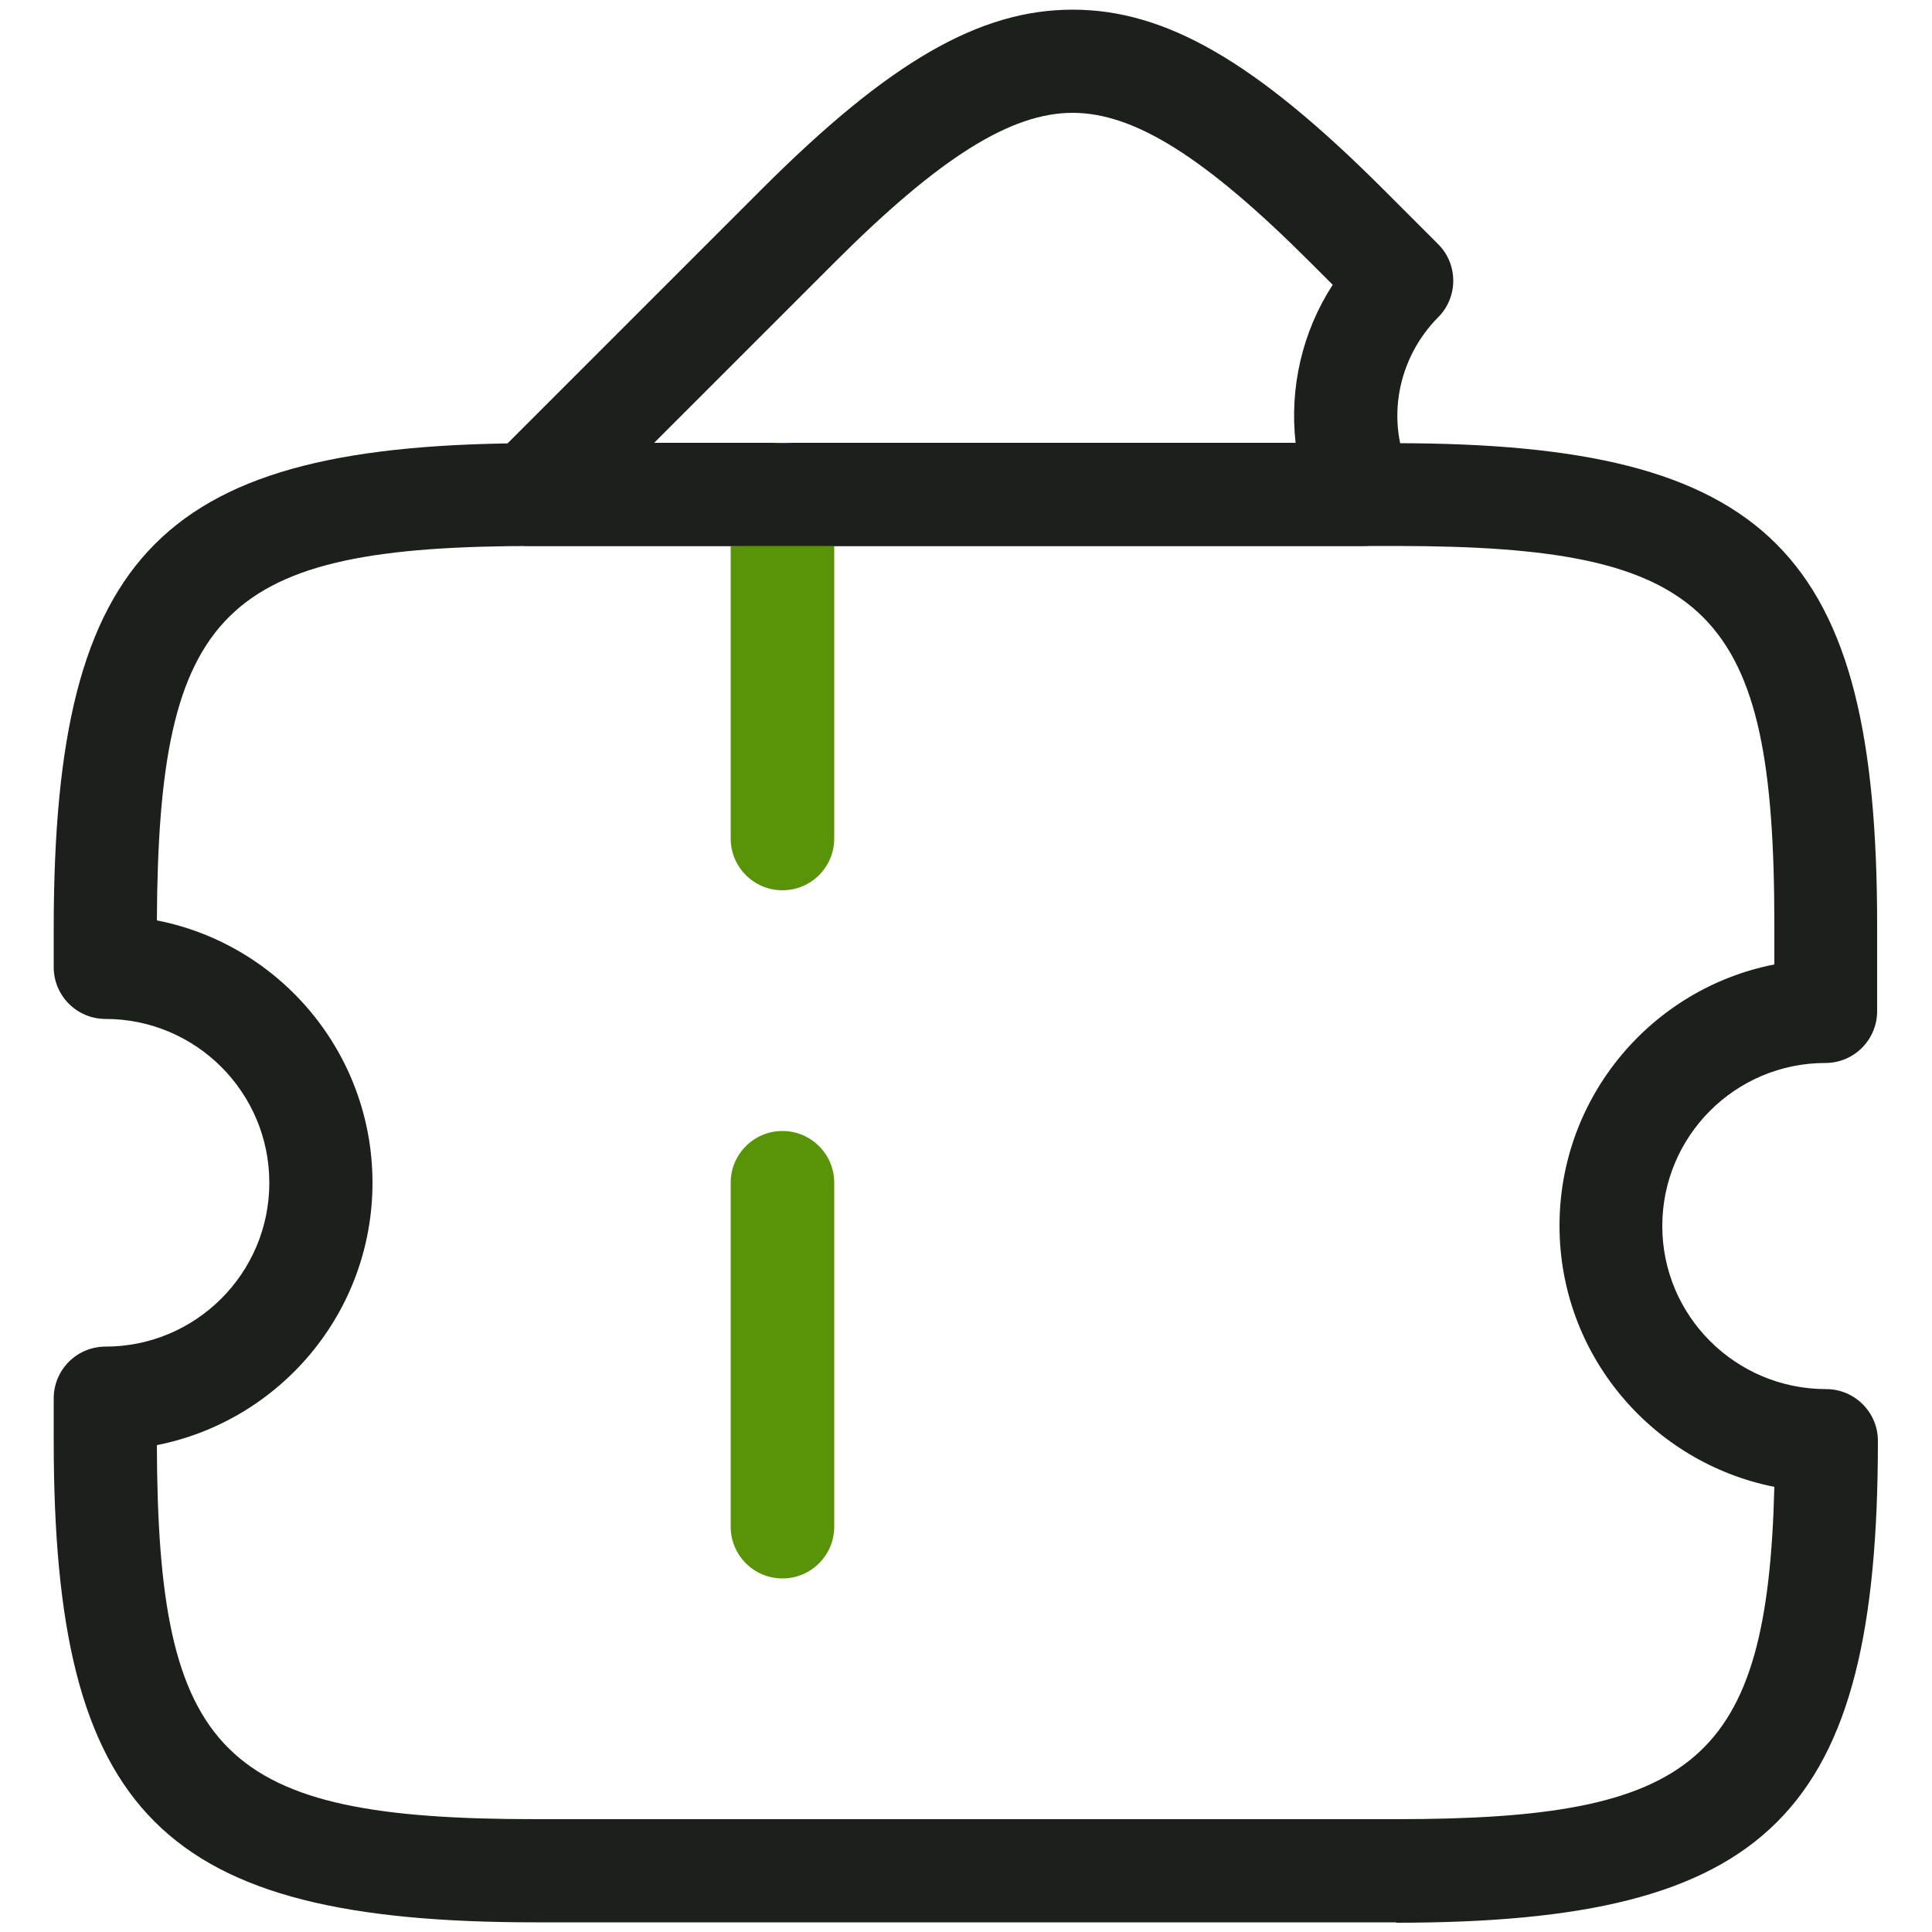
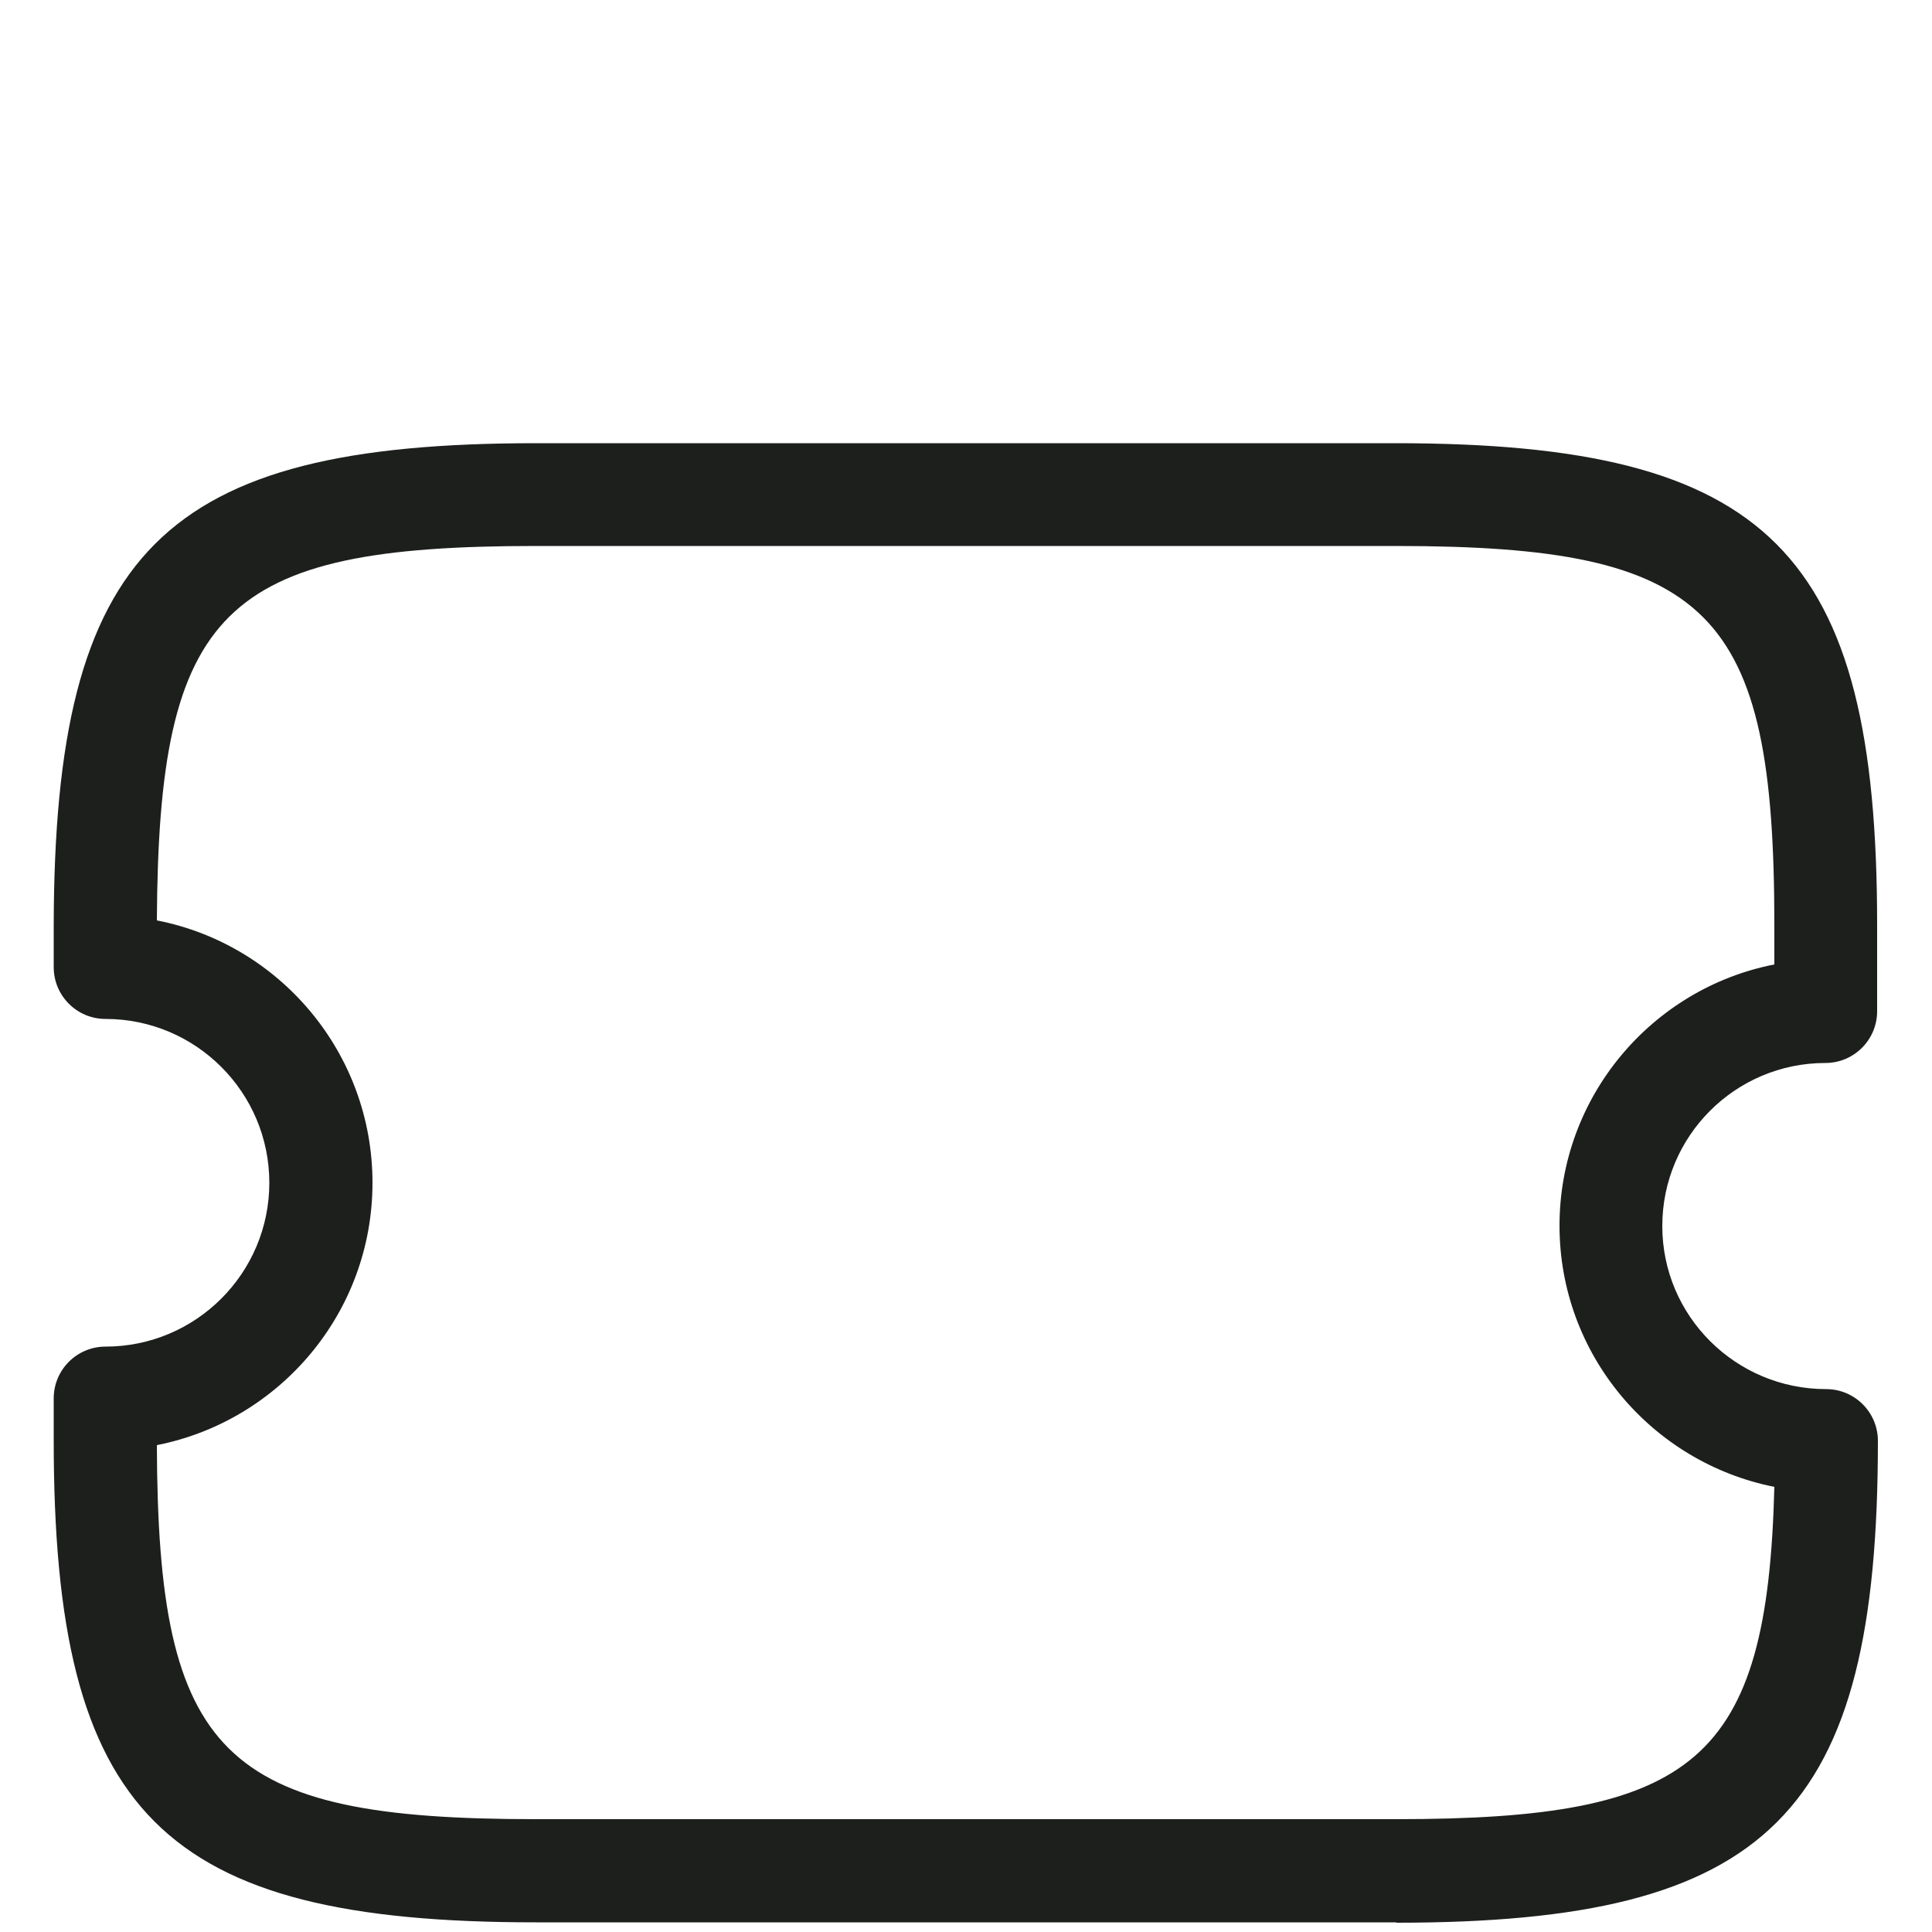
<svg xmlns="http://www.w3.org/2000/svg" id="Layer_1" version="1.1" viewBox="0 0 50 50">
  <defs>
    <style>
      .st0 {
        fill: #1d1f1d;
      }

      .st1 {
        fill: #599307;
      }
    </style>
  </defs>
-   <path class="st0" d="M35.28,14.13H13.7c-.54,0-1.03-.33-1.23-.82-.21-.5-.09-1.07.29-1.46l6.96-6.96C23.01,1.6,25.35.25,27.76.25s4.74,1.35,8.04,4.65l1.42,1.42c.52.52.52,1.37,0,1.89-1.06,1.07-1.36,2.68-.73,4.02.19.41.16.9-.08,1.28-.25.39-.67.62-1.13.62ZM16.92,11.46h16.61c-.16-1.42.17-2.87.96-4.09l-.58-.58c-2.71-2.71-4.55-3.87-6.15-3.87s-3.45,1.16-6.16,3.87l-4.68,4.68h0Z" />
-   <path class="st1" d="M20.25,40.85c-.74,0-1.34-.6-1.34-1.34v-8.9c0-.74.6-1.34,1.34-1.34s1.34.6,1.34,1.34v8.9c0,.74-.6,1.34-1.34,1.34ZM20.25,23.04c-.74,0-1.34-.6-1.34-1.34v-8.9c0-.74.6-1.34,1.34-1.34s1.34.6,1.34,1.34v8.9c0,.74-.6,1.34-1.34,1.34Z" />
  <path class="st0" d="M36.14,49.75H13.86c-9.67,0-12.47-2.8-12.47-12.47v-1.09c0-.74.6-1.34,1.34-1.34,2.34,0,4.24-1.9,4.24-4.24s-1.9-4.24-4.24-4.24c-.74,0-1.34-.6-1.34-1.34v-1.09c.02-9.68,2.82-12.47,12.47-12.47h22.25c9.67,0,12.47,2.8,12.47,12.47v2.23c0,.74-.6,1.34-1.34,1.34-2.33,0-4.22,1.89-4.22,4.22s1.9,4.22,4.24,4.22c.74,0,1.34.6,1.34,1.34,0,9.67-2.8,12.47-12.47,12.47h0ZM4.06,37.39c.02,8.05,1.69,9.69,9.8,9.69h22.27c7.73,0,9.61-1.48,9.79-8.6-3.17-.63-5.56-3.42-5.56-6.76s2.39-6.14,5.56-6.76v-1.03c0-8.15-1.65-9.8-9.8-9.8H13.86c-8.09,0-9.76,1.63-9.8,9.69,3.18.62,5.58,3.43,5.58,6.79s-2.4,6.16-5.58,6.79h0Z" />
</svg>